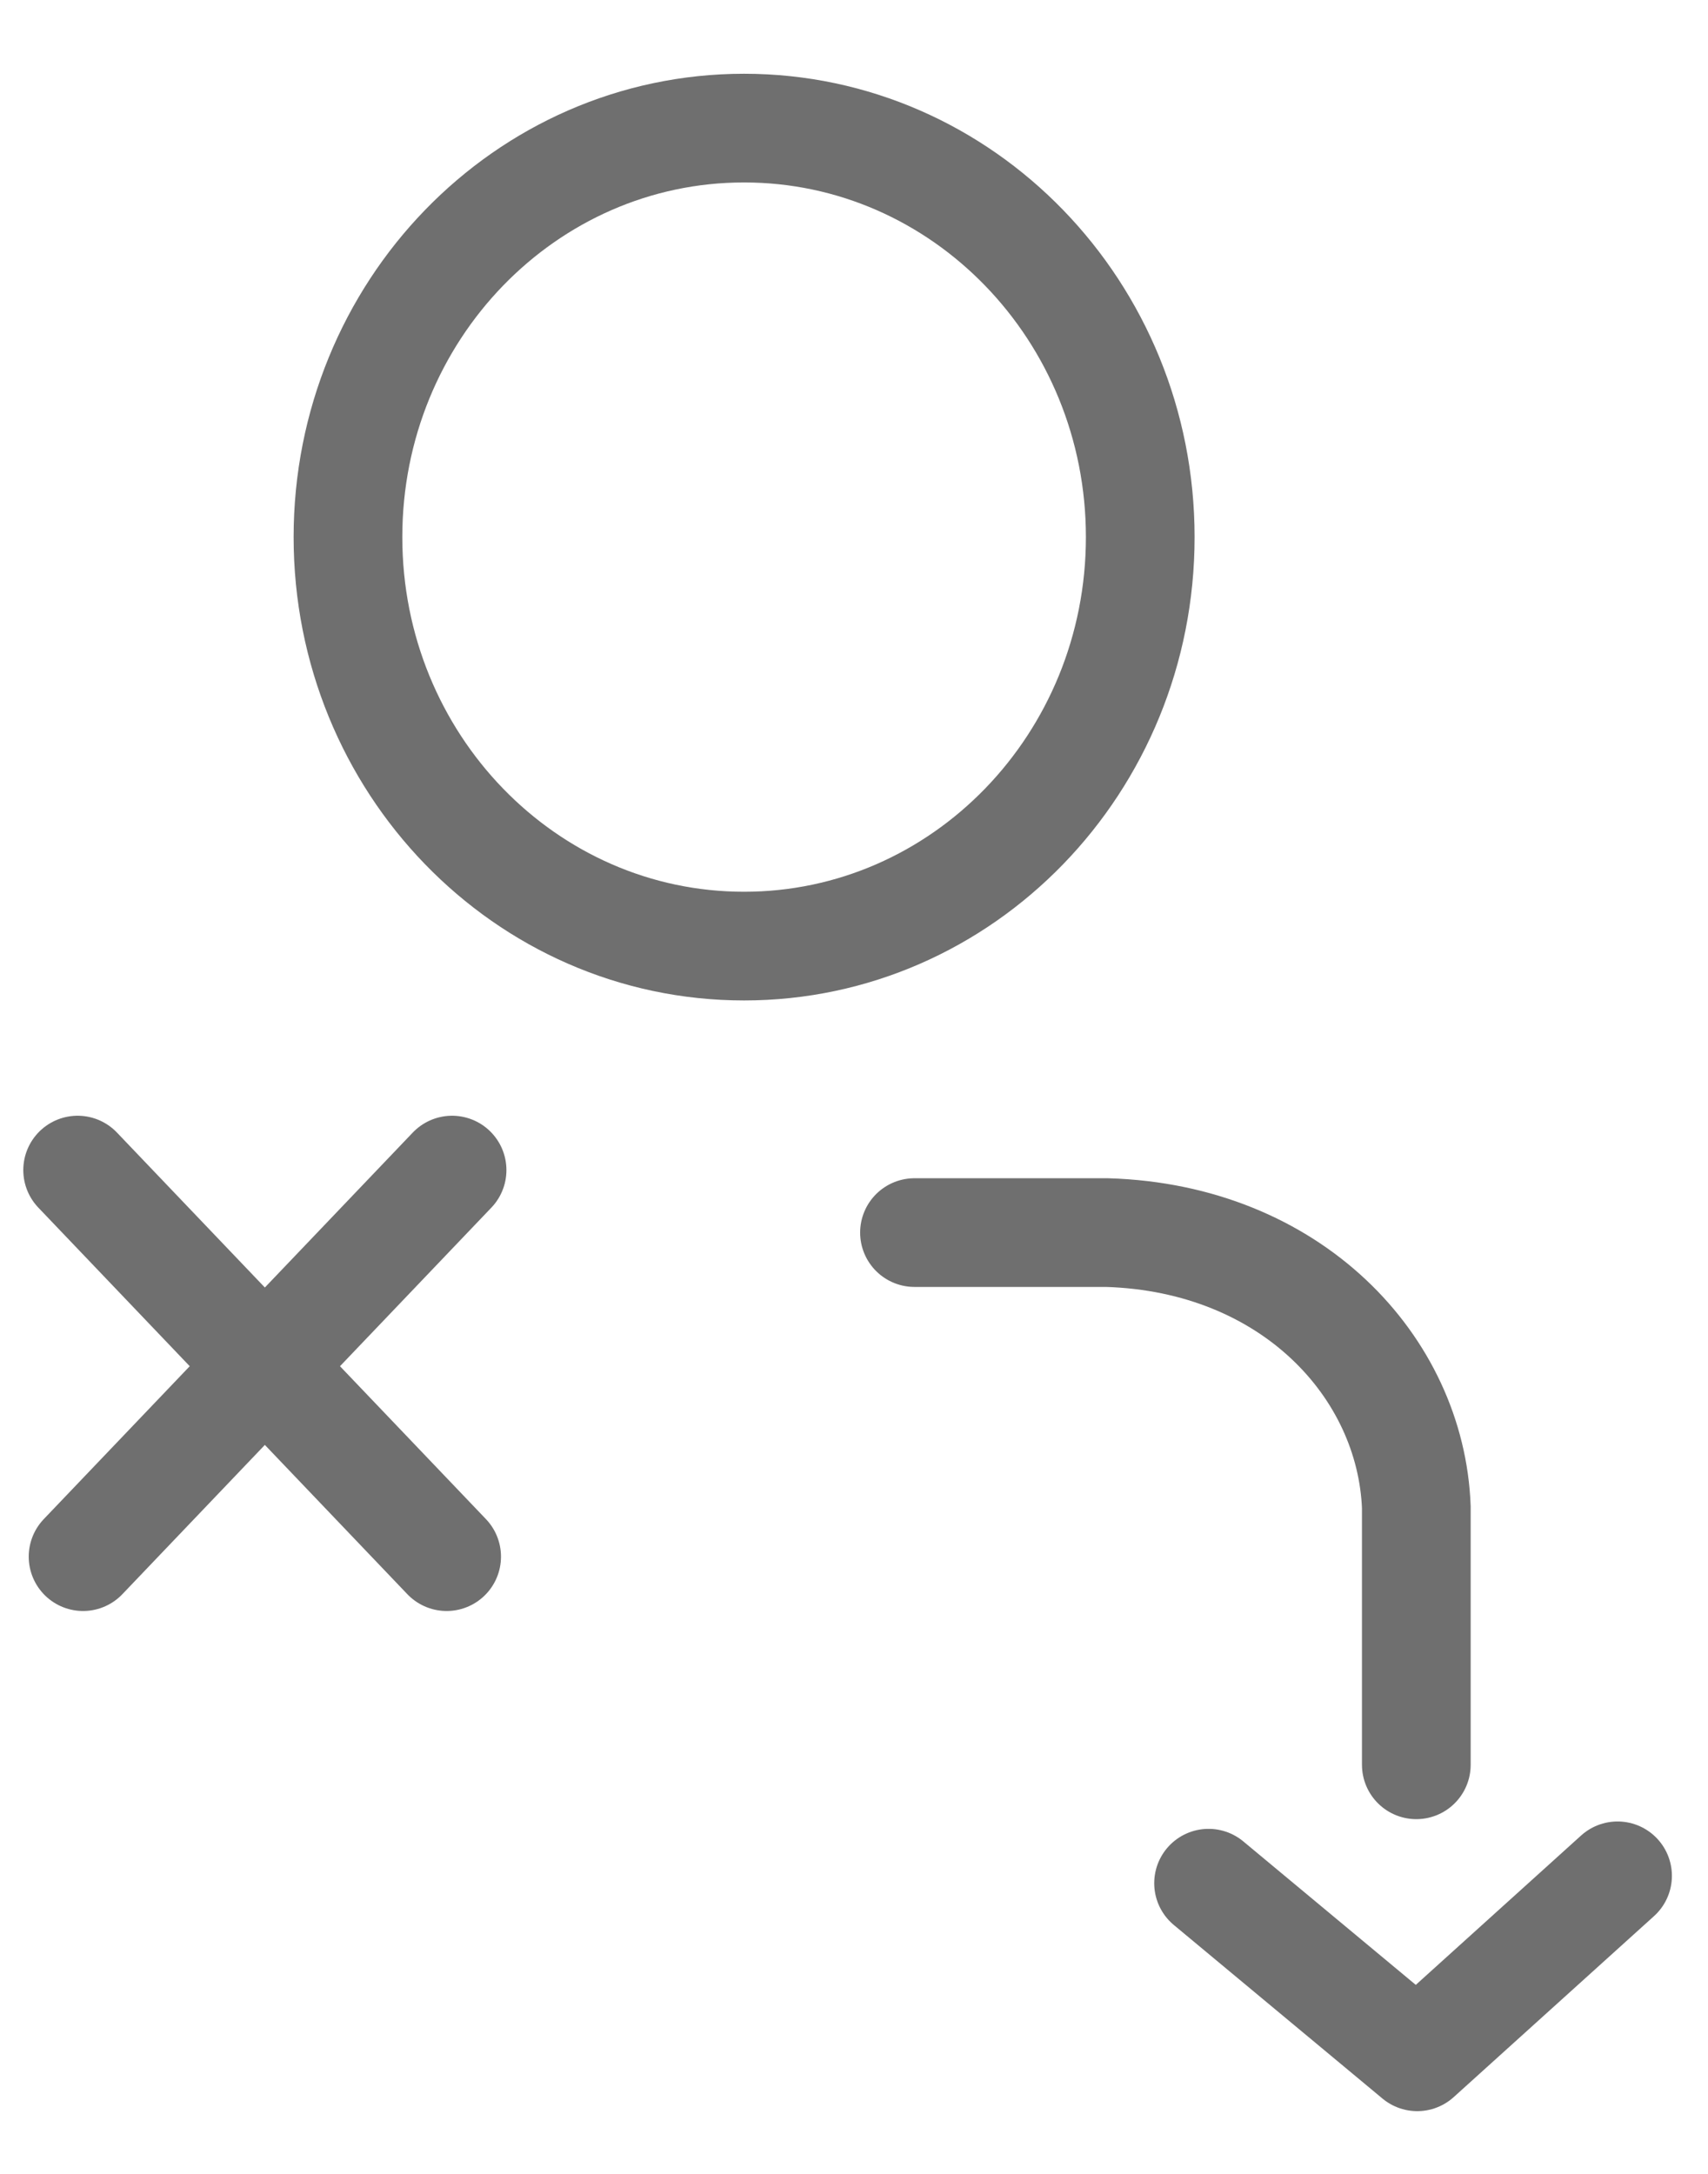
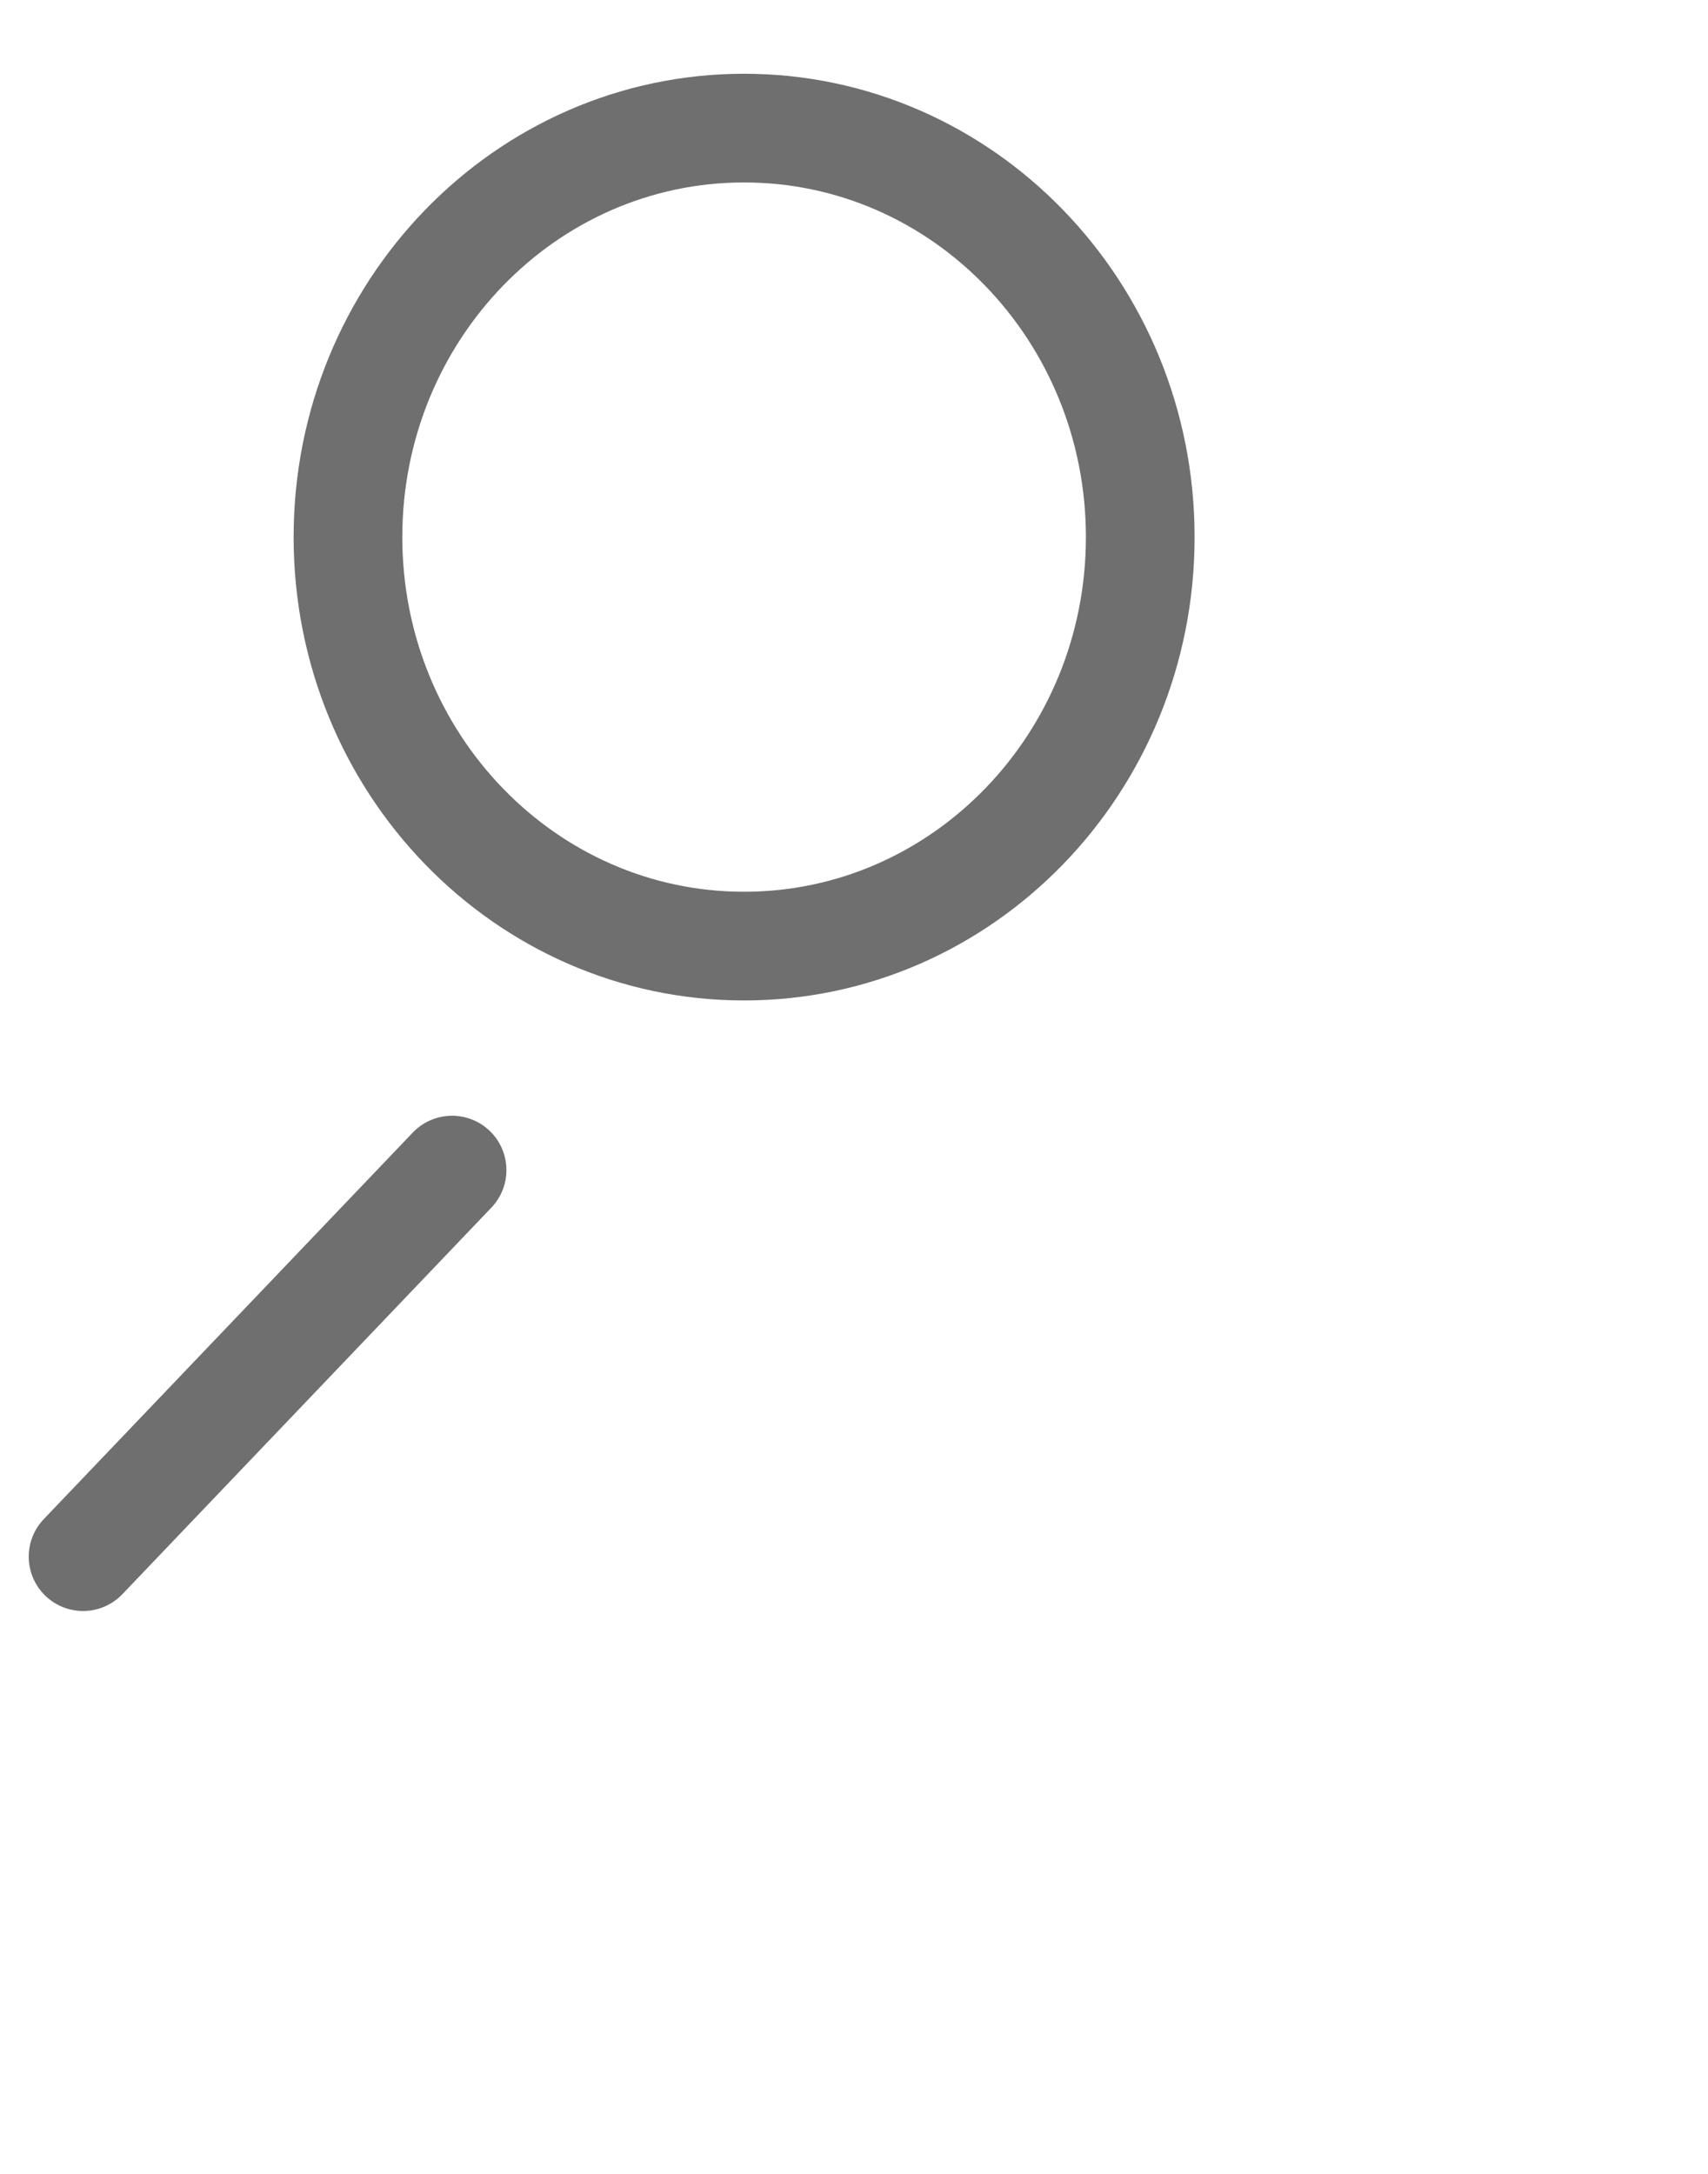
<svg xmlns="http://www.w3.org/2000/svg" width="22" height="28" viewBox="0 0 22 28" fill="none">
  <g opacity="0.66">
-     <path d="M1 15.071L5.753 20.05" stroke="#242424" stroke-width="1.4" stroke-miterlimit="10" stroke-linecap="round" />
    <path d="M5.823 15.071L1.07 20.05" stroke="#242424" stroke-width="1.4" stroke-miterlimit="10" stroke-linecap="round" />
    <path d="M9.584 12.186C12.402 12.186 14.687 9.828 14.687 6.918C14.687 4.009 12.402 1.65 9.584 1.65C6.766 1.65 4.482 4.009 4.482 6.918C4.482 9.828 6.766 12.186 9.584 12.186Z" stroke="#242424" stroke-width="1.4" stroke-miterlimit="10" />
-     <path d="M11.779 15.876H14.259C16.635 15.948 18.173 17.608 18.243 19.412V22.731" stroke="#242424" stroke-width="1.4" stroke-miterlimit="10" stroke-linecap="round" />
-     <path d="M15.567 24.256L18.255 26.492L20.835 24.161" stroke="#242424" stroke-width="1.4" stroke-miterlimit="10" stroke-linecap="round" stroke-linejoin="round" />
  </g>
</svg>